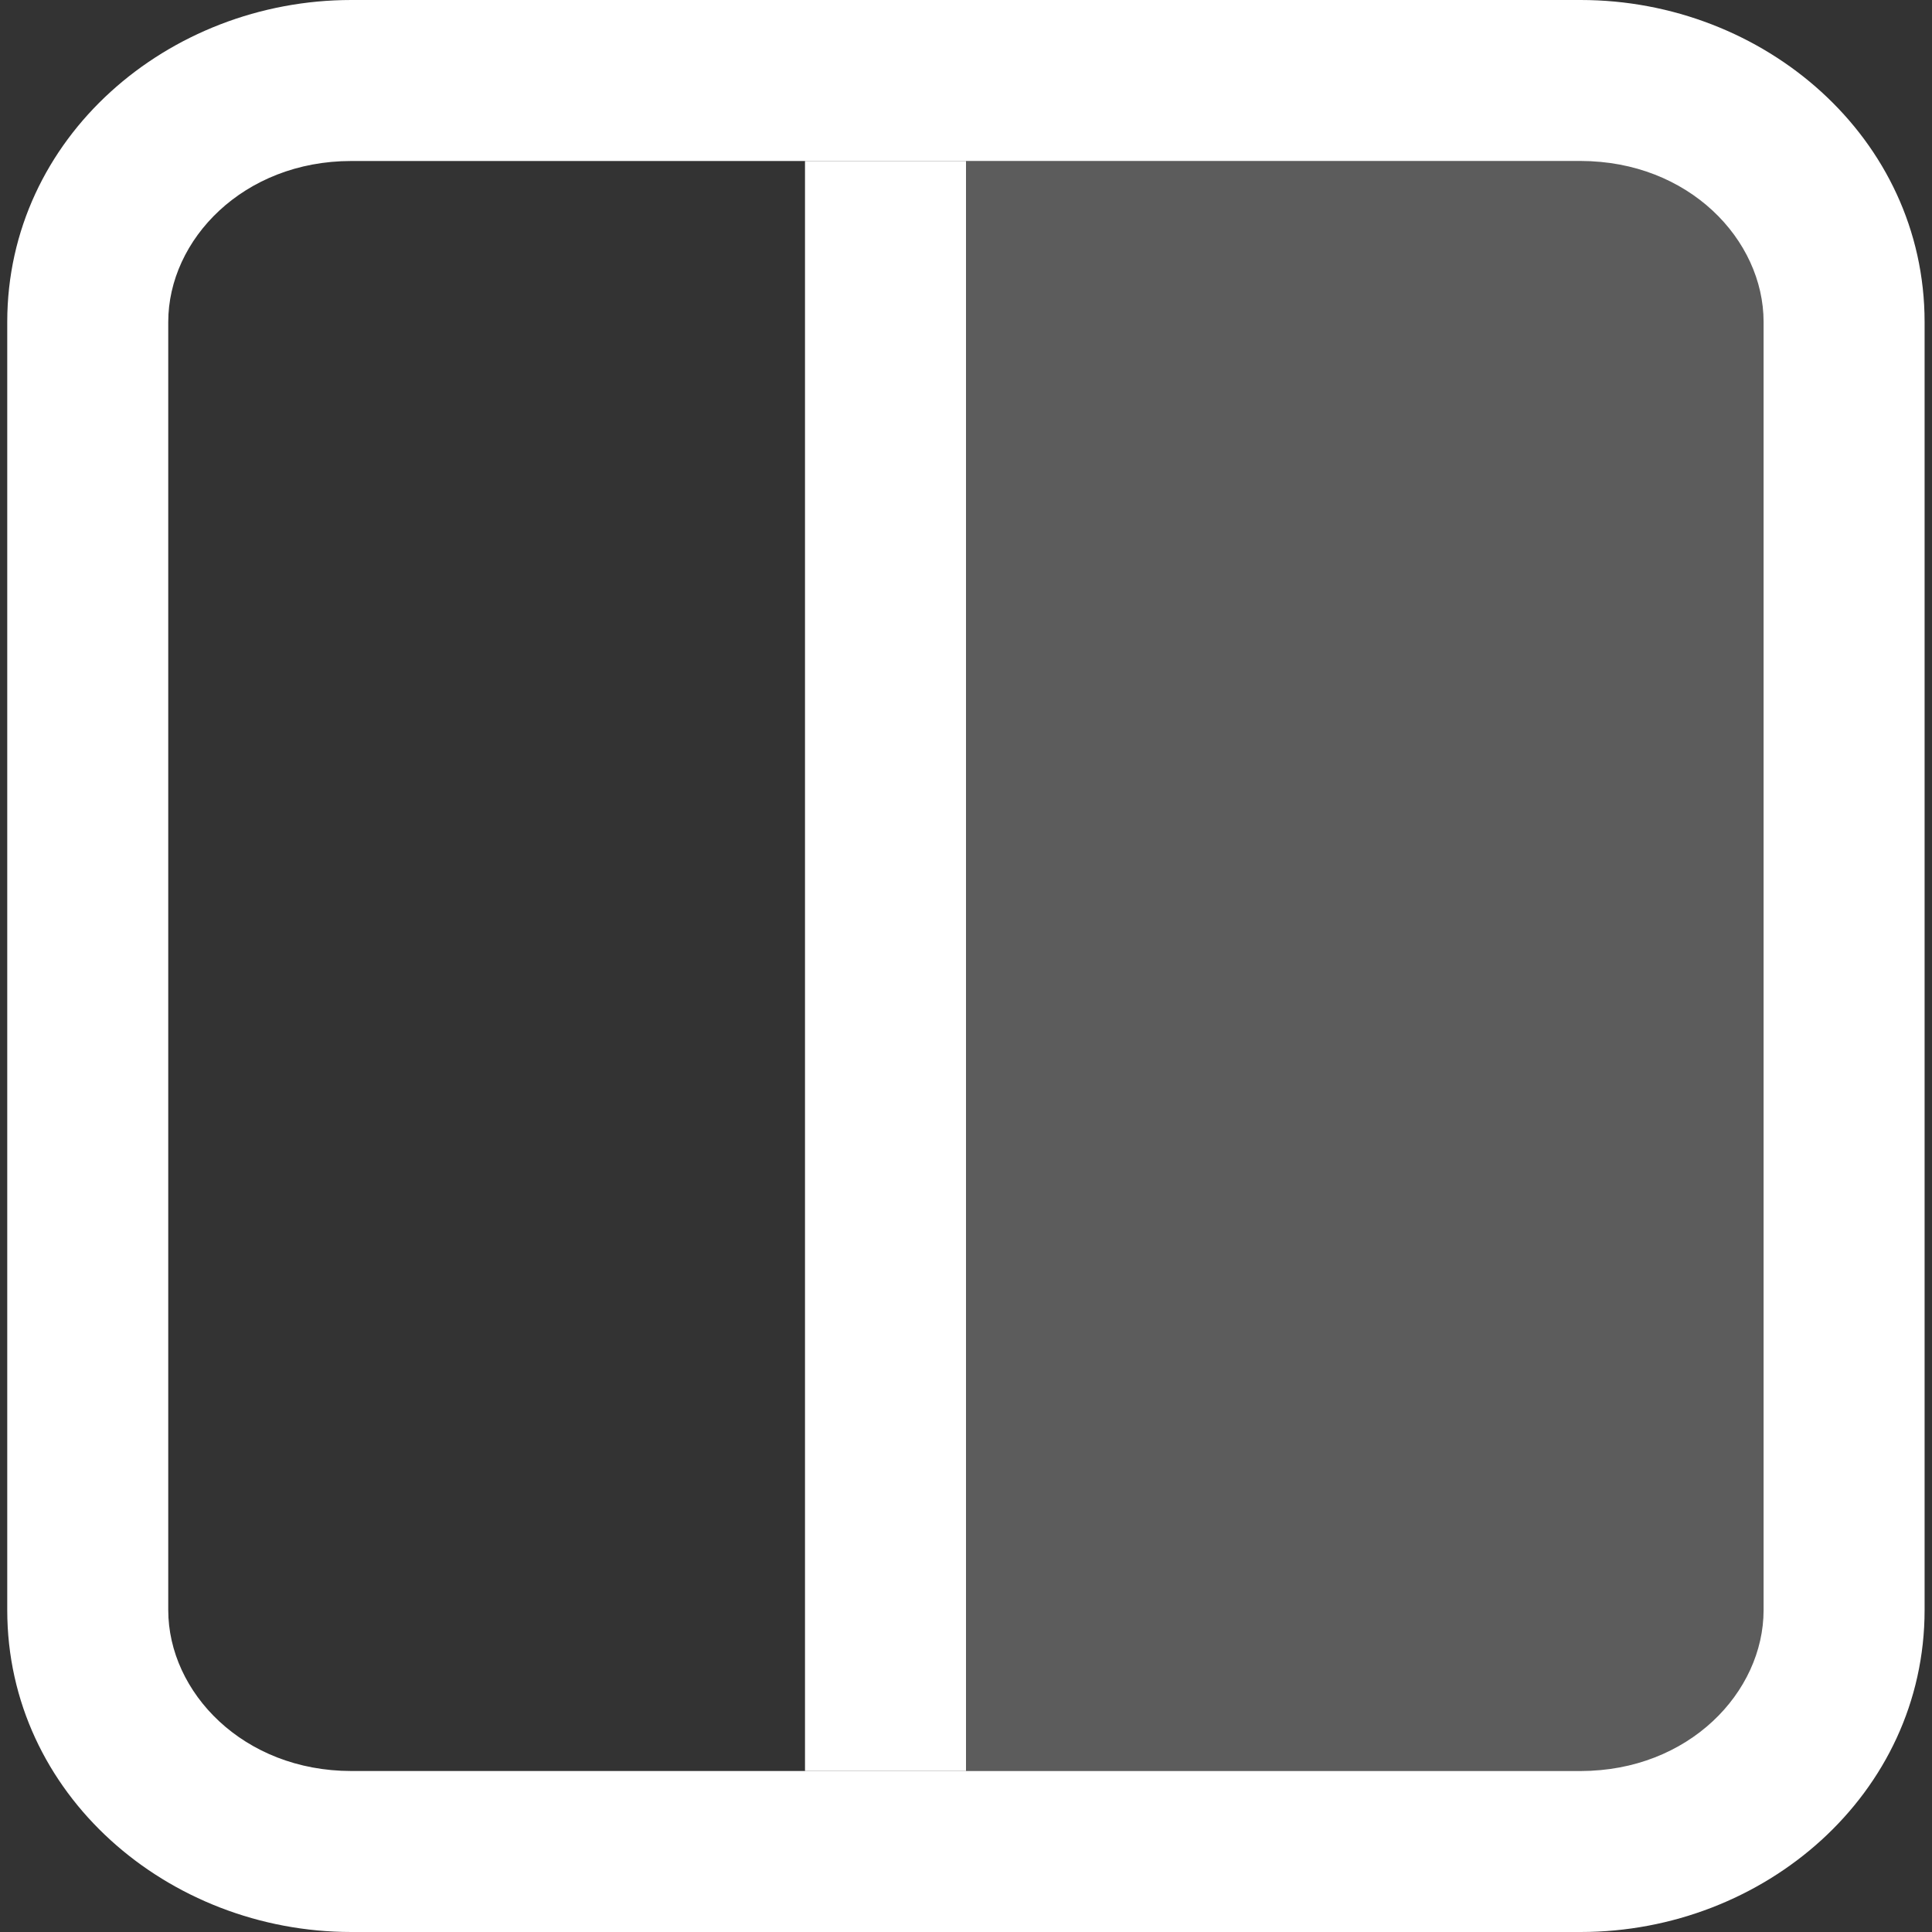
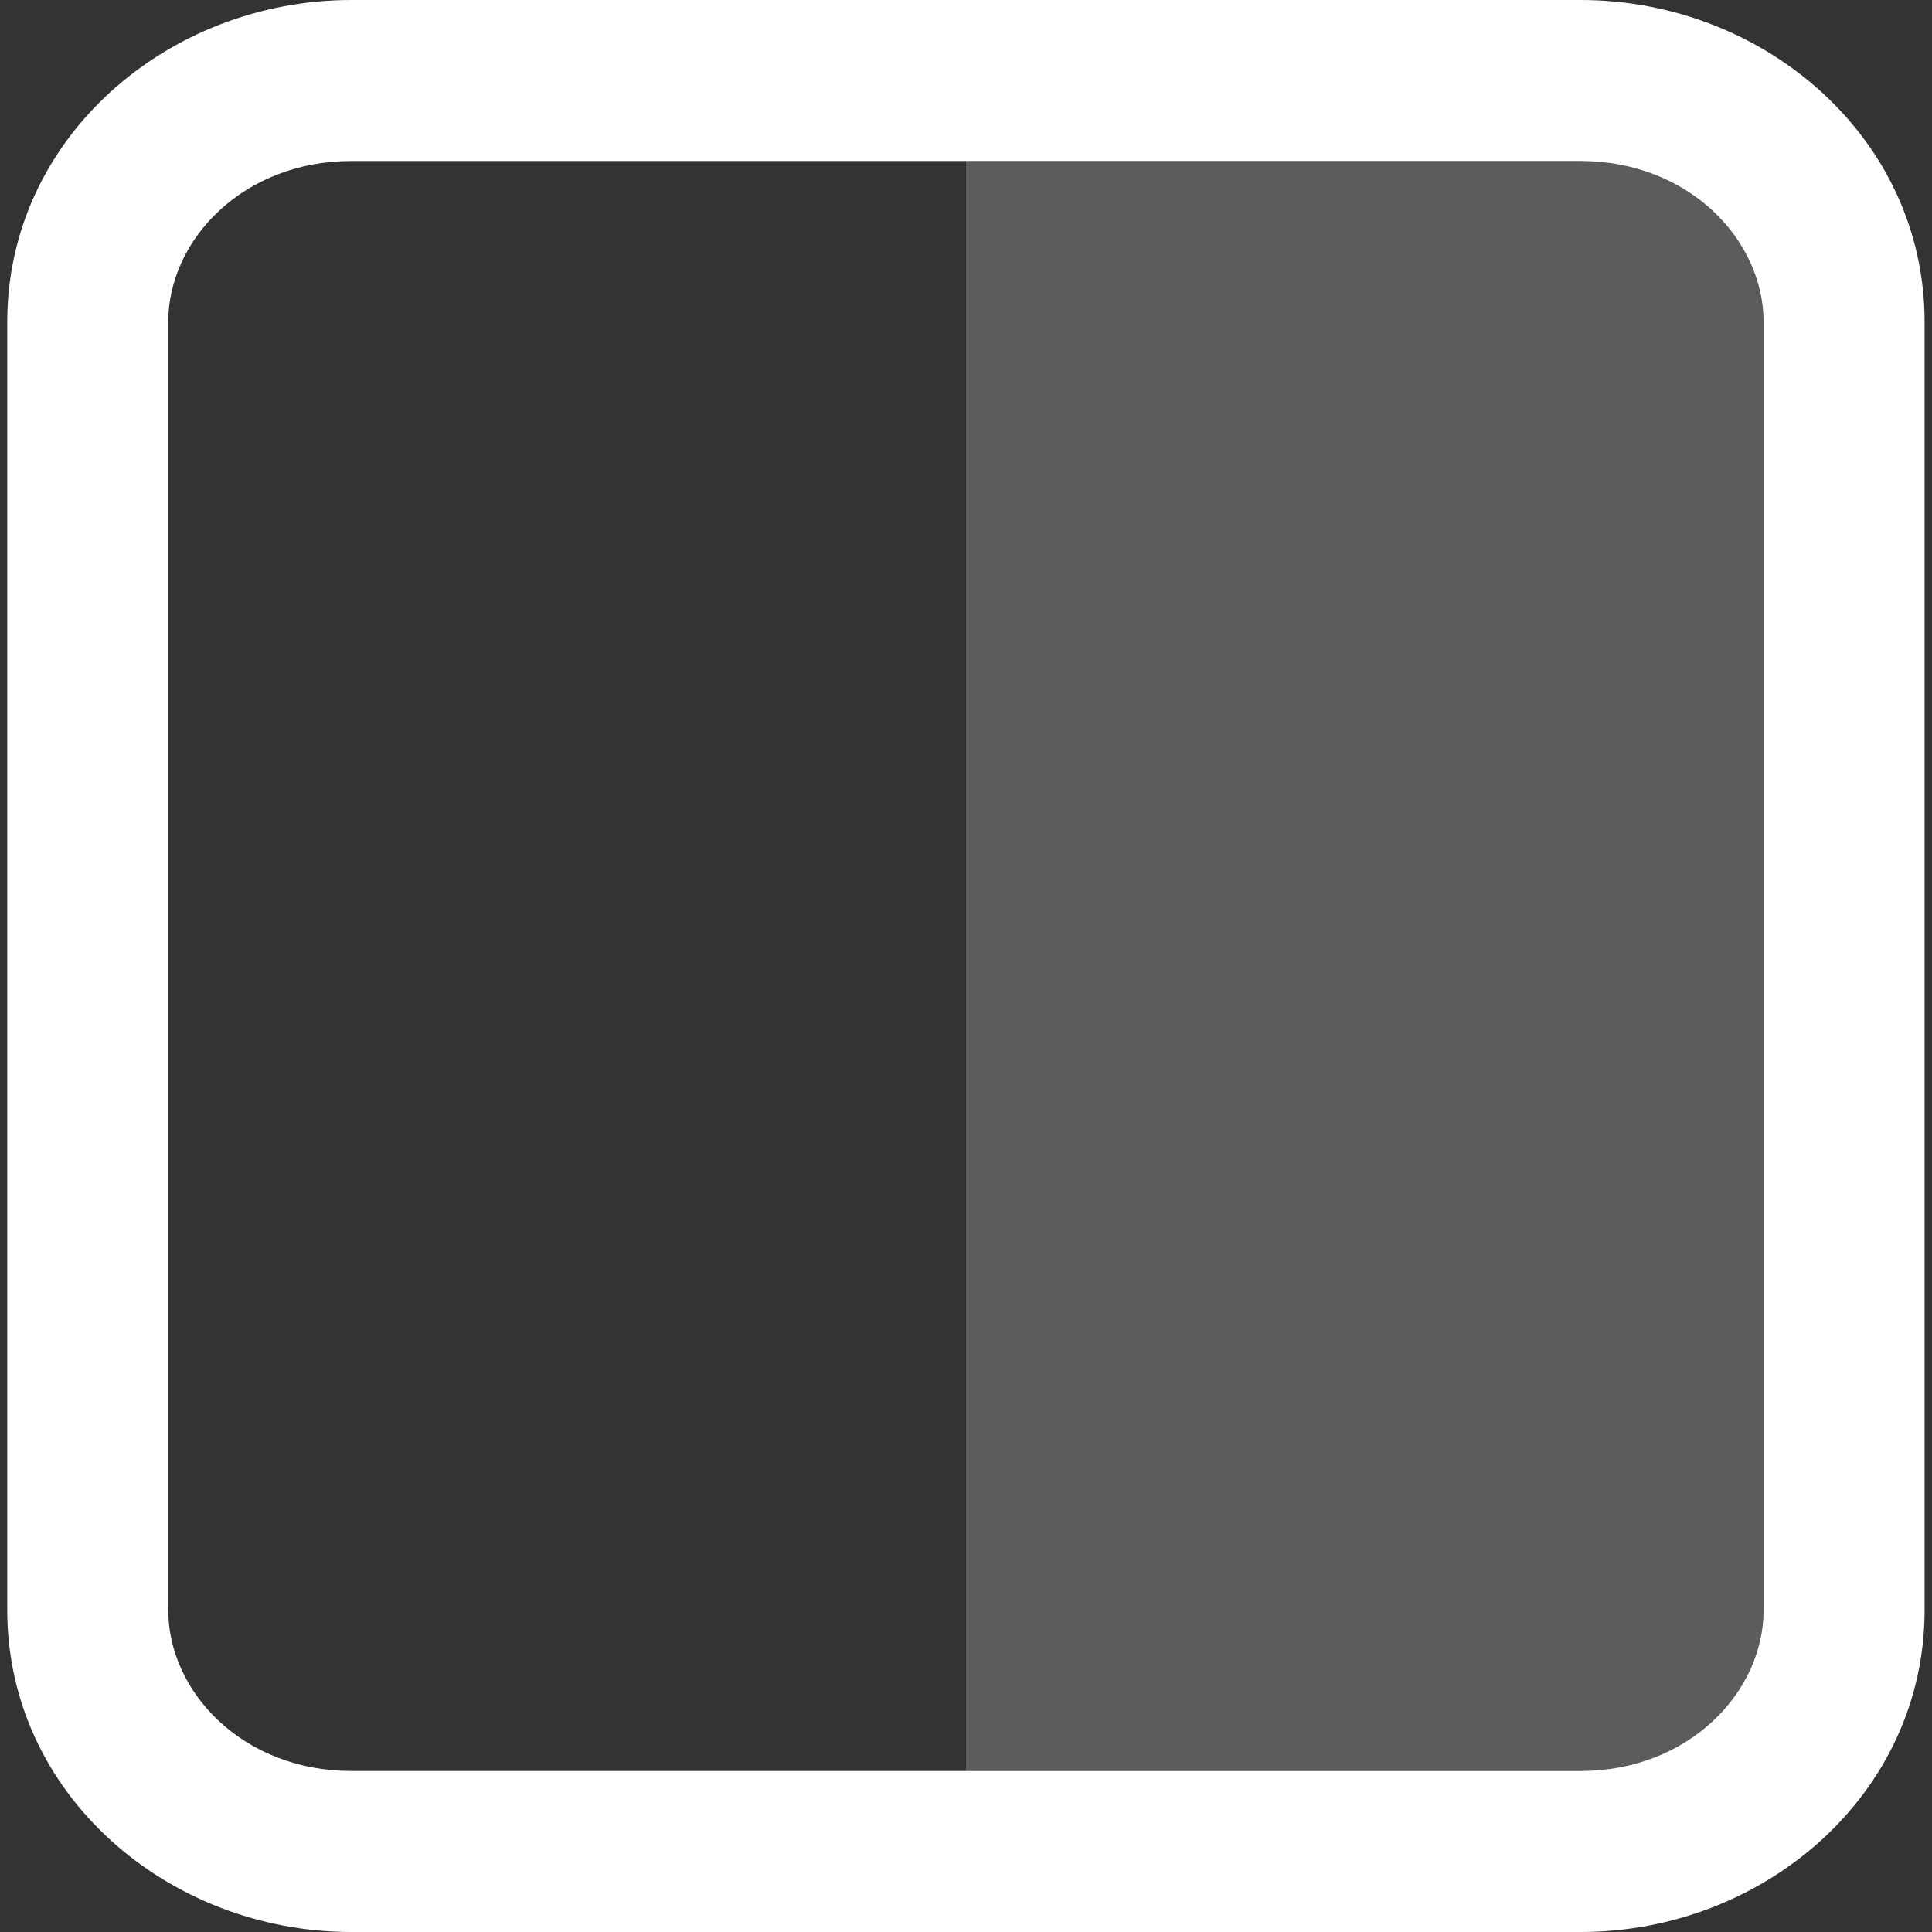
<svg xmlns="http://www.w3.org/2000/svg" width="12" height="12" viewBox="0 0 12 12" fill="none">
  <rect x="0" y="0" width="12" height="12" fill="#333333" stroke="none" />
  <g clip-path="url(#clip0_430_1301)">
    <path d="M11 1H6V11H11V1Z" fill="white" fill-opacity="0.2" />
    <path fill-rule="evenodd" clip-rule="evenodd" d="M2.182 1C1.512 1 1.045 1.488 1.045 2V10C1.045 10.512 1.512 11 2.182 11H9.818C10.488 11 10.954 10.512 10.954 10V2C10.954 1.488 10.488 1 9.818 1H2.182ZM0.045 2C0.045 0.855 1.044 0 2.182 0H9.818C10.956 0 11.954 0.855 11.954 2V10C11.954 11.145 10.956 12 9.818 12H2.182C1.044 12 0.045 11.145 0.045 10V2Z" fill="white" />
-     <path d="M6 1H5V11H6V1Z" fill="white" />
  </g>
  <defs>
    <clipPath id="clip0_430_1301">
      <rect width="12" height="12" fill="white" />
    </clipPath>
  </defs>
</svg>